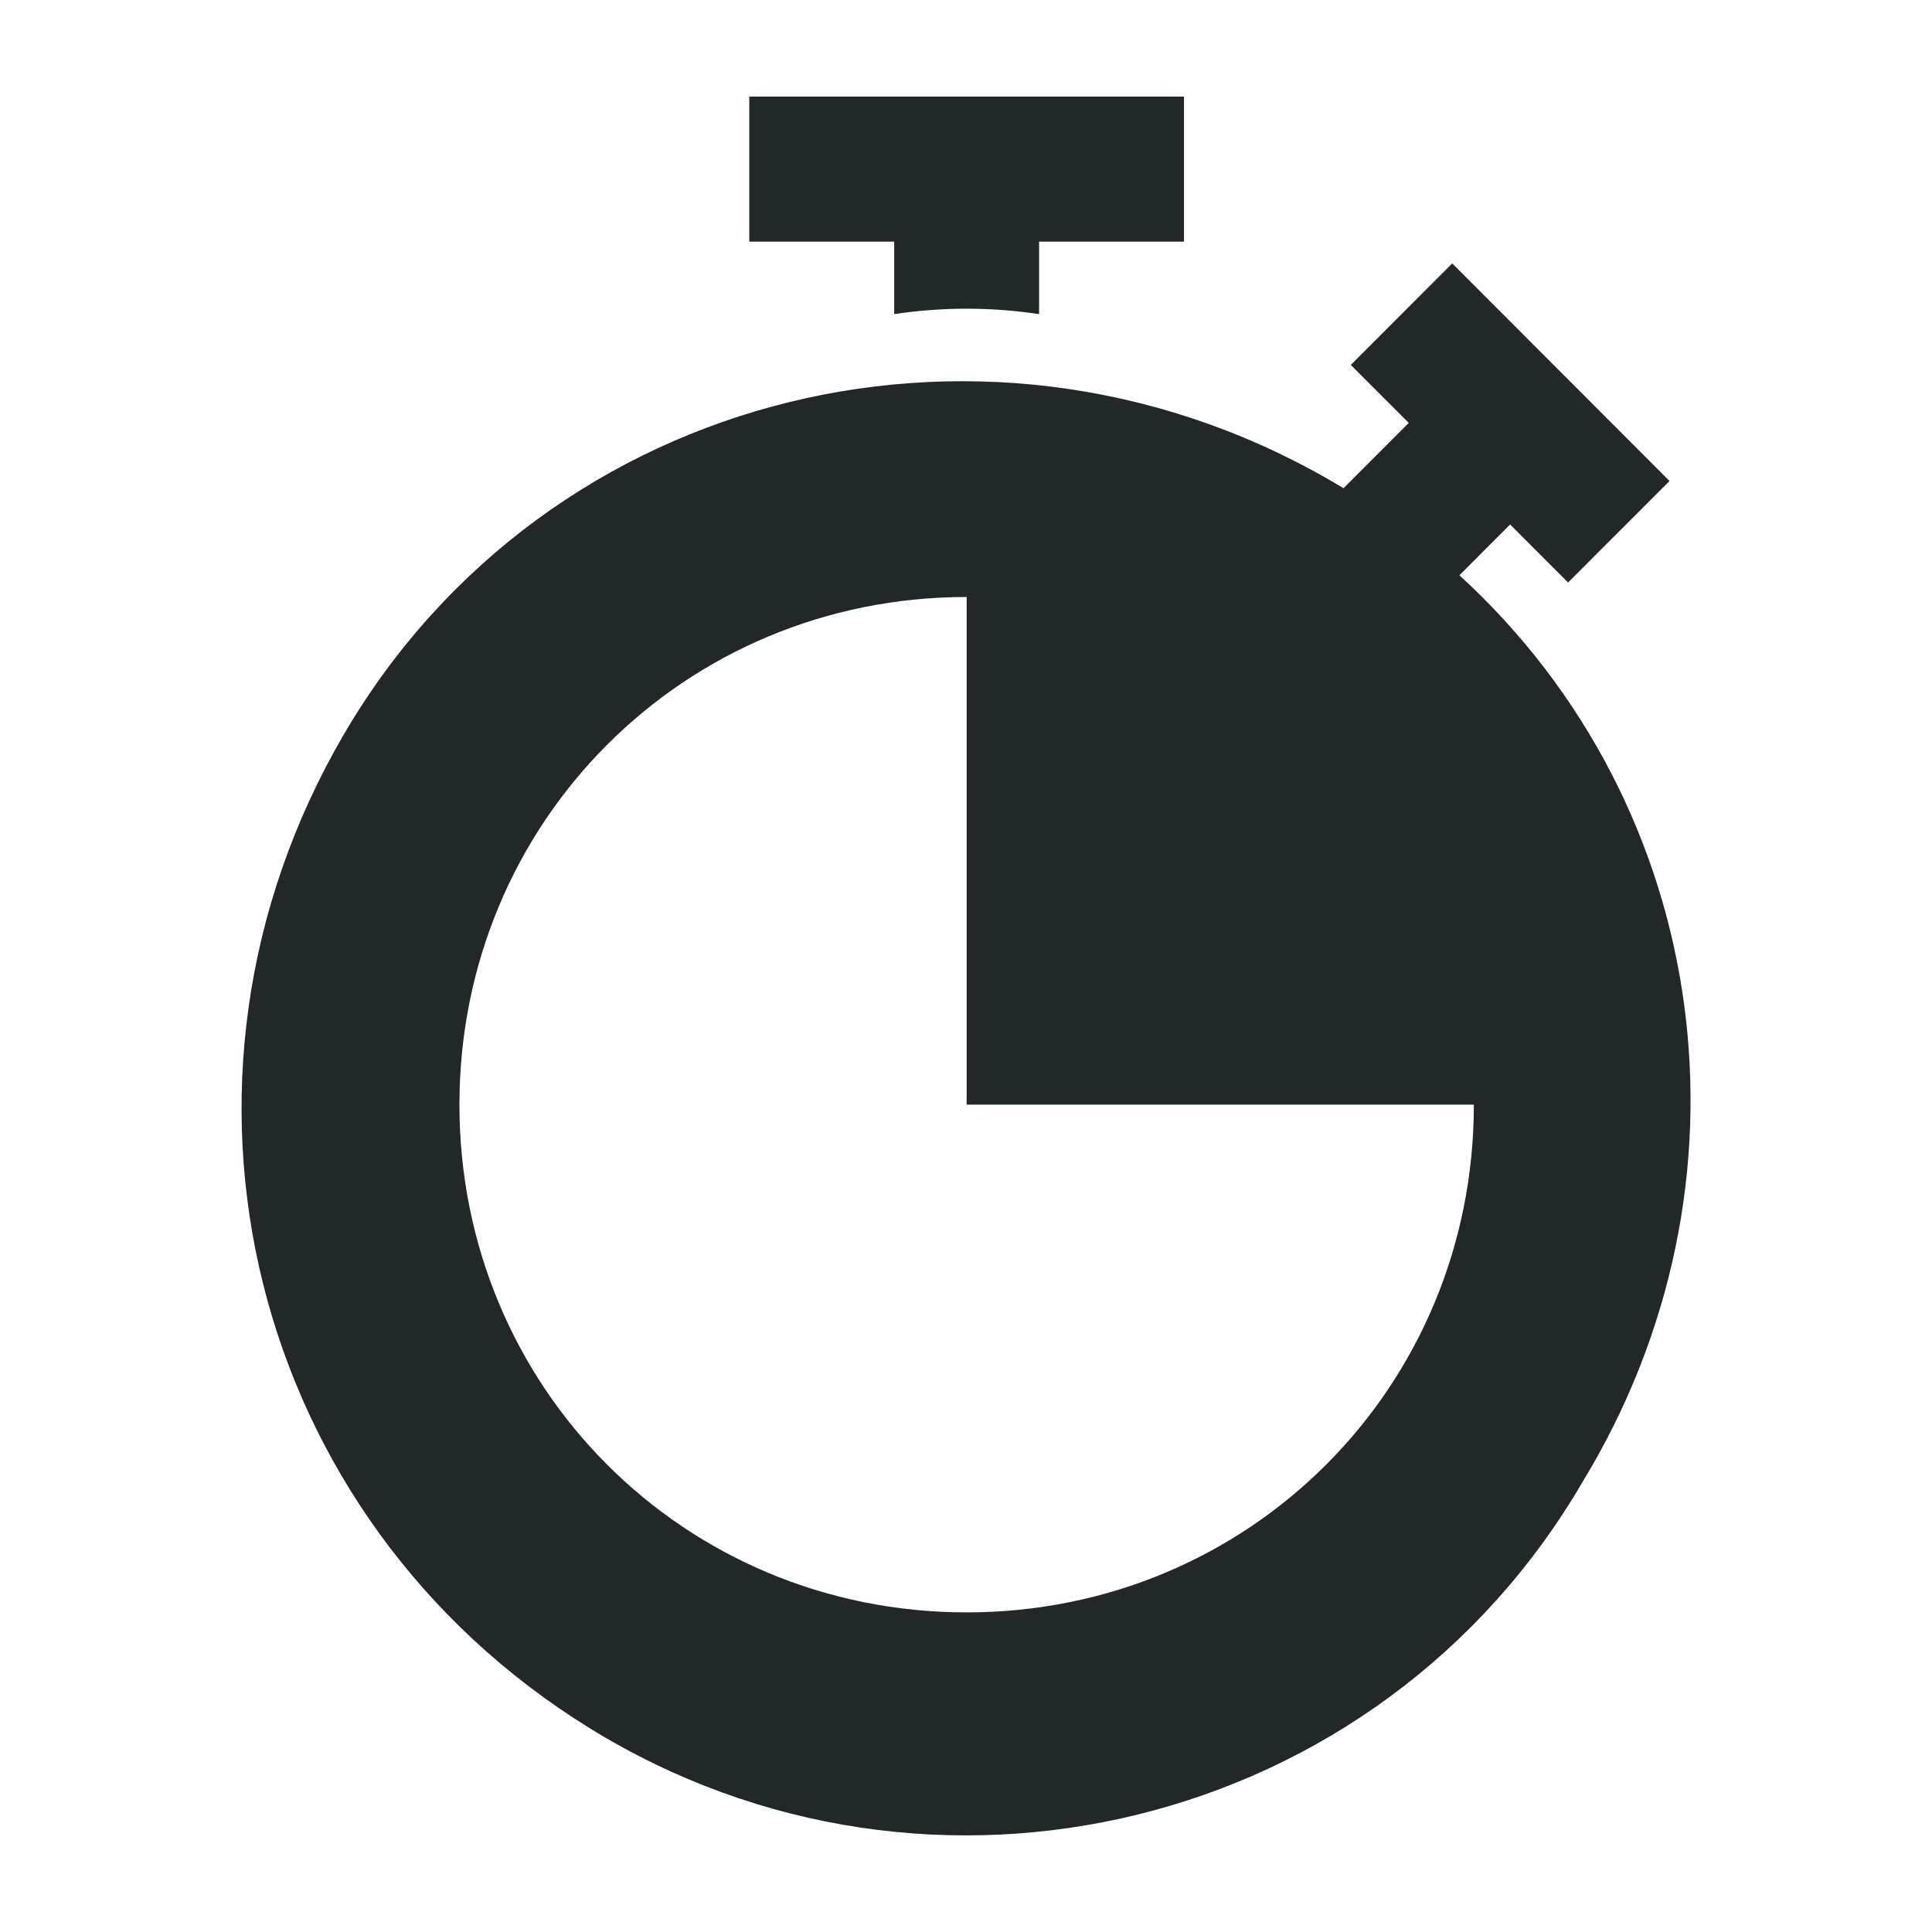
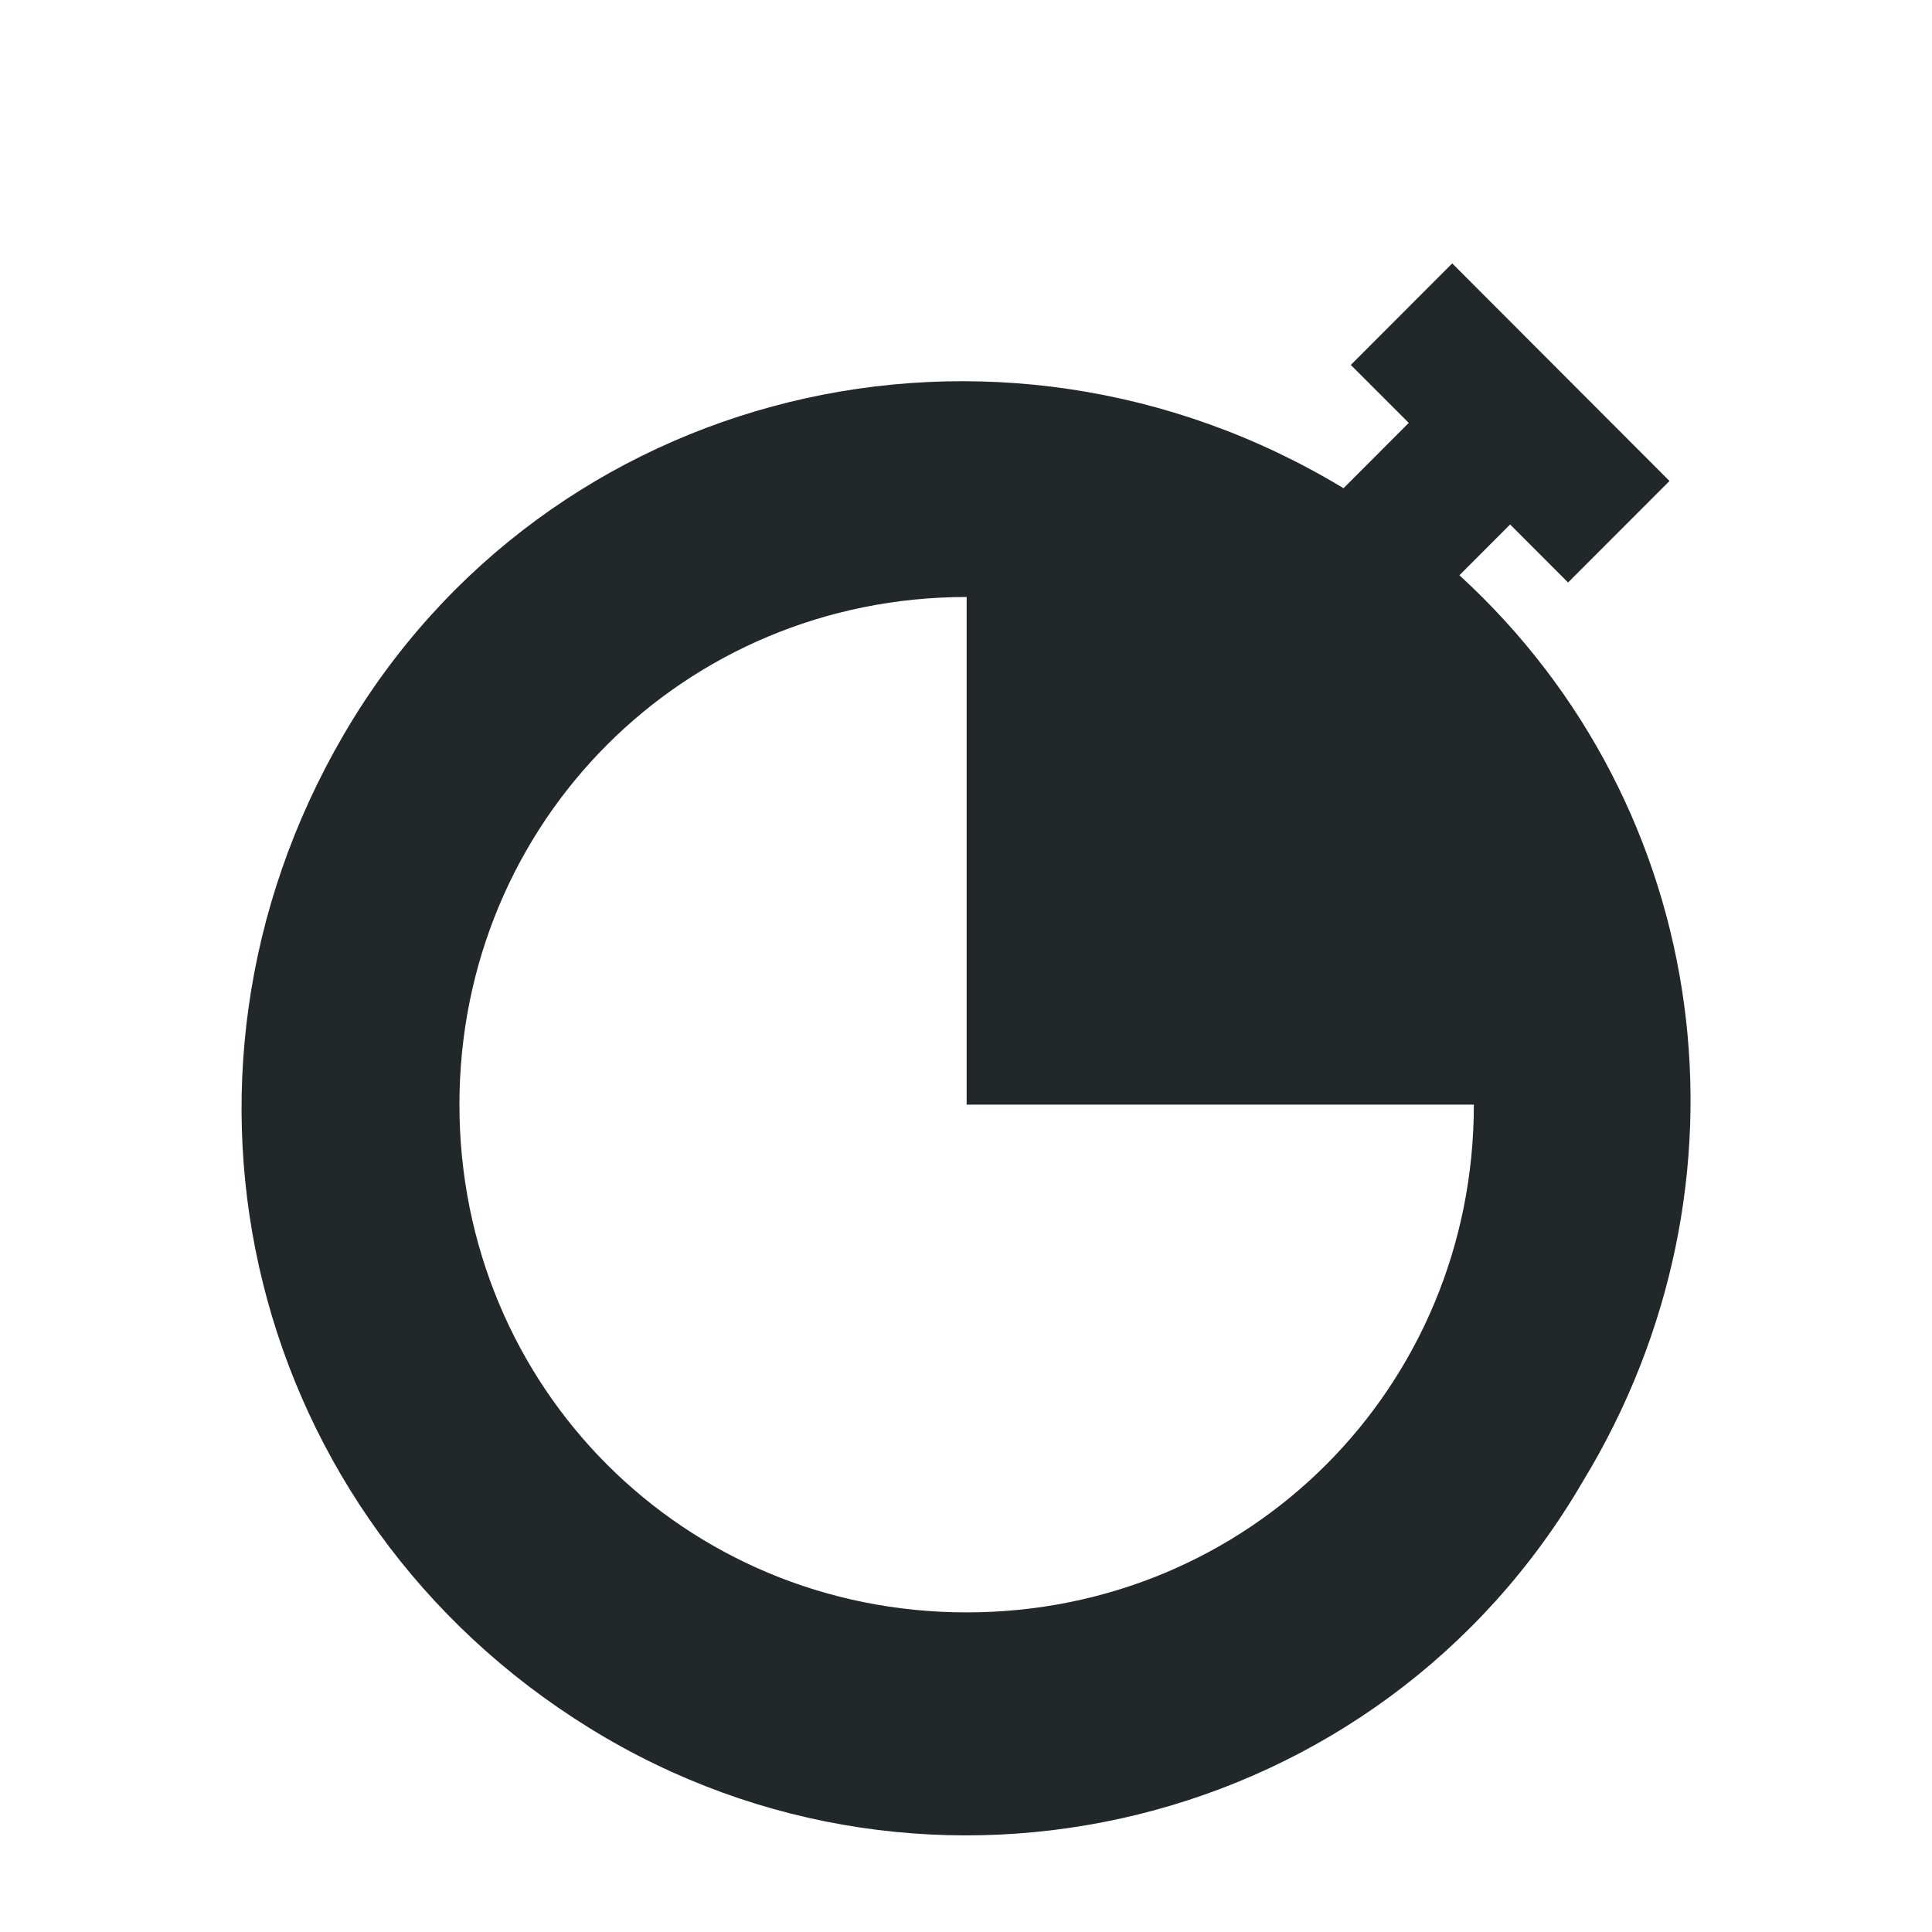
<svg xmlns="http://www.w3.org/2000/svg" width="30" height="30" viewBox="0 0 30 30">
  <g fill="#22272A" fill-rule="evenodd">
-     <path d="M11.635 1.5v2.252h2.25v1.126a7.538 7.538 0 0 1 2.25 0V3.752h2.25V1.5h-6.75z" />
    <path d="M15.01 25.037c-4.388 0-7.876-3.492-7.876-7.883 0-4.392 3.488-7.884 7.876-7.884v7.883h7.876c0 4.392-3.488 7.884-7.876 7.884m7.651-16.104.788-.789.9.901 1.575-1.576L22.55 4.09l-1.575 1.577.9.9-1.013 1.014c-5.4-3.266-12.376-1.576-15.527 3.83-3.15 5.405-1.463 12.162 3.826 15.427 5.288 3.266 12.264 1.577 15.414-3.829 2.813-4.617 2.025-10.473-1.913-14.076" />
  </g>
</svg>